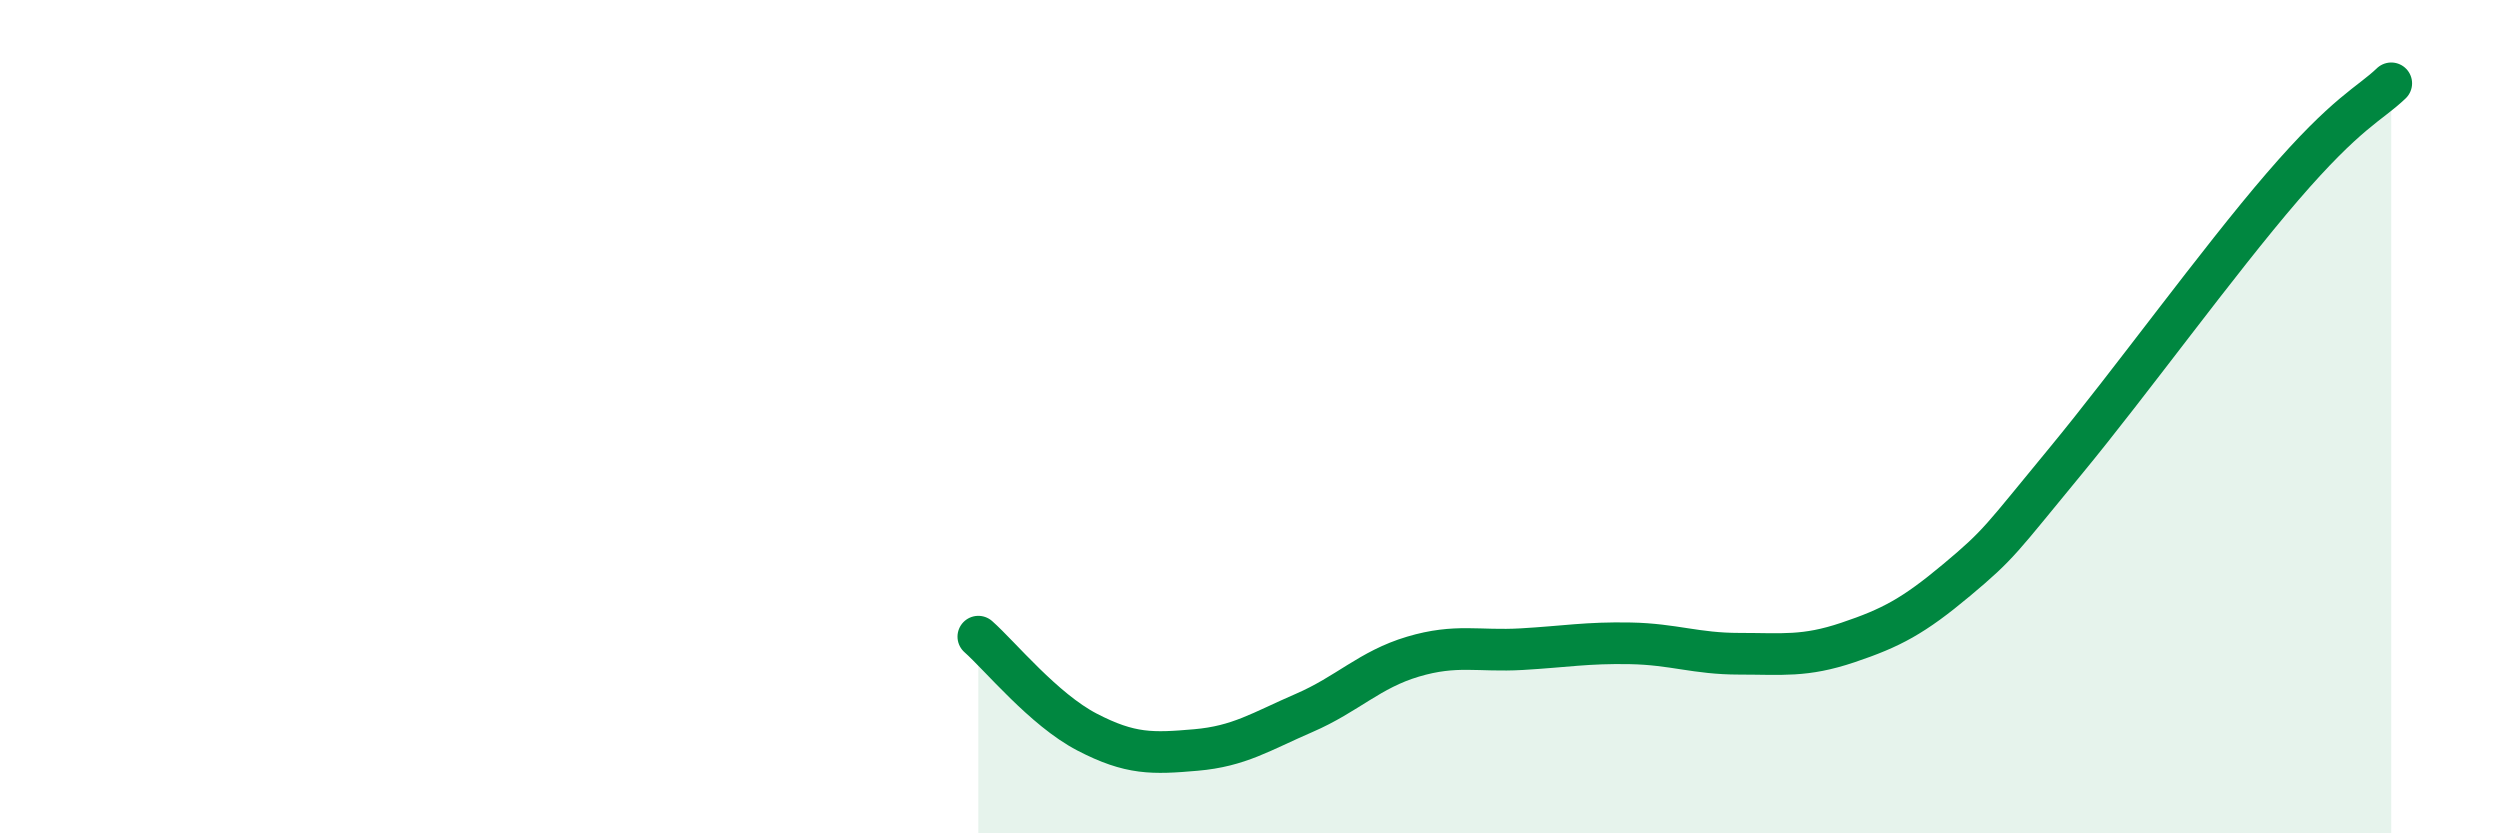
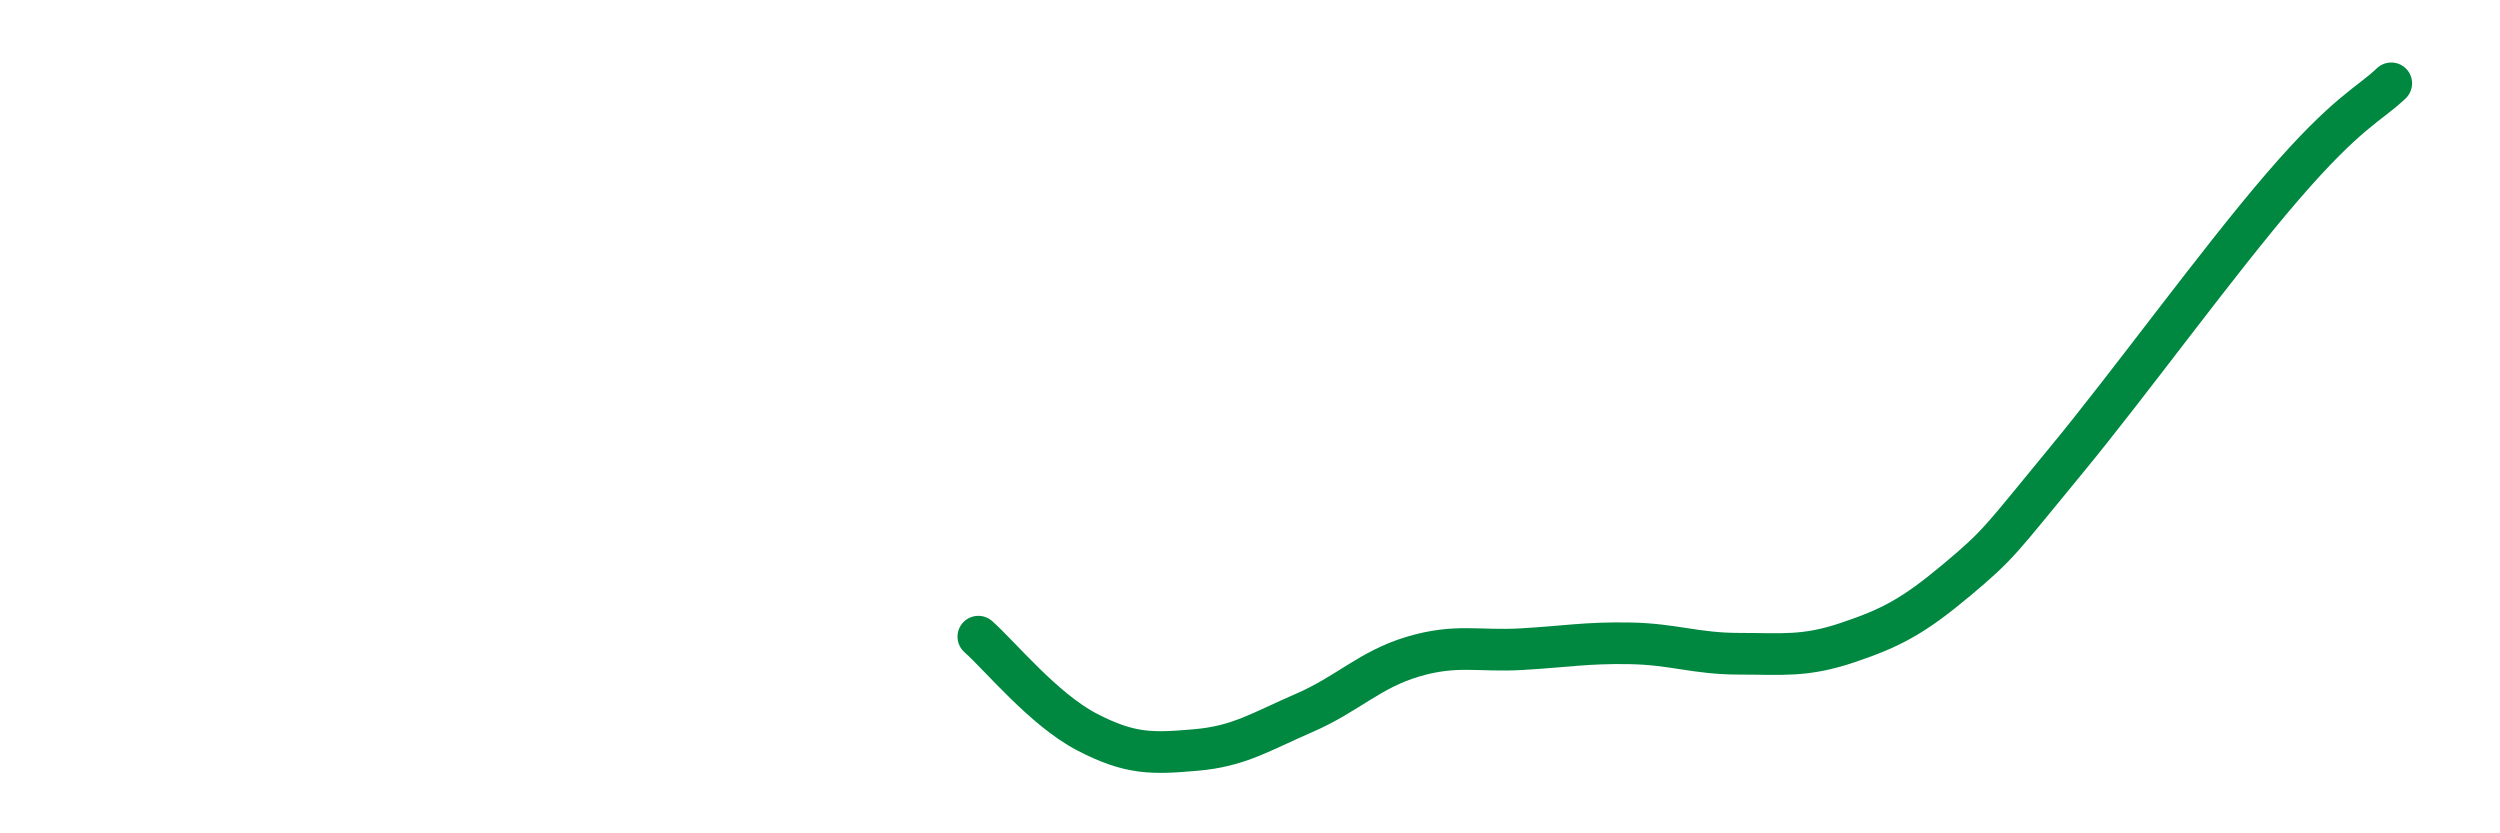
<svg xmlns="http://www.w3.org/2000/svg" width="60" height="20" viewBox="0 0 60 20">
-   <path d="M 23.48,15.28 C 24,15.74 25.05,17.03 26.09,17.57 C 27.13,18.11 27.66,18.09 28.7,18 C 29.74,17.91 30.26,17.56 31.3,17.11 C 32.34,16.66 32.87,16.07 33.91,15.76 C 34.95,15.45 35.48,15.64 36.52,15.58 C 37.56,15.52 38.09,15.42 39.13,15.44 C 40.17,15.46 40.7,15.69 41.74,15.69 C 42.78,15.69 43.31,15.77 44.35,15.42 C 45.39,15.07 45.92,14.79 46.96,13.92 C 48,13.05 48.01,12.96 49.57,11.07 C 51.13,9.18 53.22,6.29 54.78,4.48 C 56.34,2.67 56.87,2.5 57.39,2L57.39 20L23.48 20Z" fill="#008740" opacity="0.1" stroke-linecap="round" stroke-linejoin="round" />
  <path d="M 23.48,15.28 C 24,15.74 25.05,17.03 26.09,17.57 C 27.13,18.11 27.66,18.09 28.7,18 C 29.74,17.91 30.26,17.56 31.3,17.11 C 32.34,16.66 32.87,16.07 33.91,15.76 C 34.95,15.45 35.48,15.64 36.52,15.58 C 37.56,15.52 38.09,15.42 39.13,15.44 C 40.17,15.46 40.7,15.69 41.74,15.69 C 42.78,15.69 43.31,15.77 44.35,15.42 C 45.39,15.07 45.92,14.79 46.96,13.92 C 48,13.05 48.01,12.96 49.57,11.07 C 51.13,9.18 53.22,6.29 54.78,4.48 C 56.34,2.67 56.87,2.5 57.39,2" stroke="#008740" stroke-width="1" fill="none" stroke-linecap="round" stroke-linejoin="round" />
</svg>